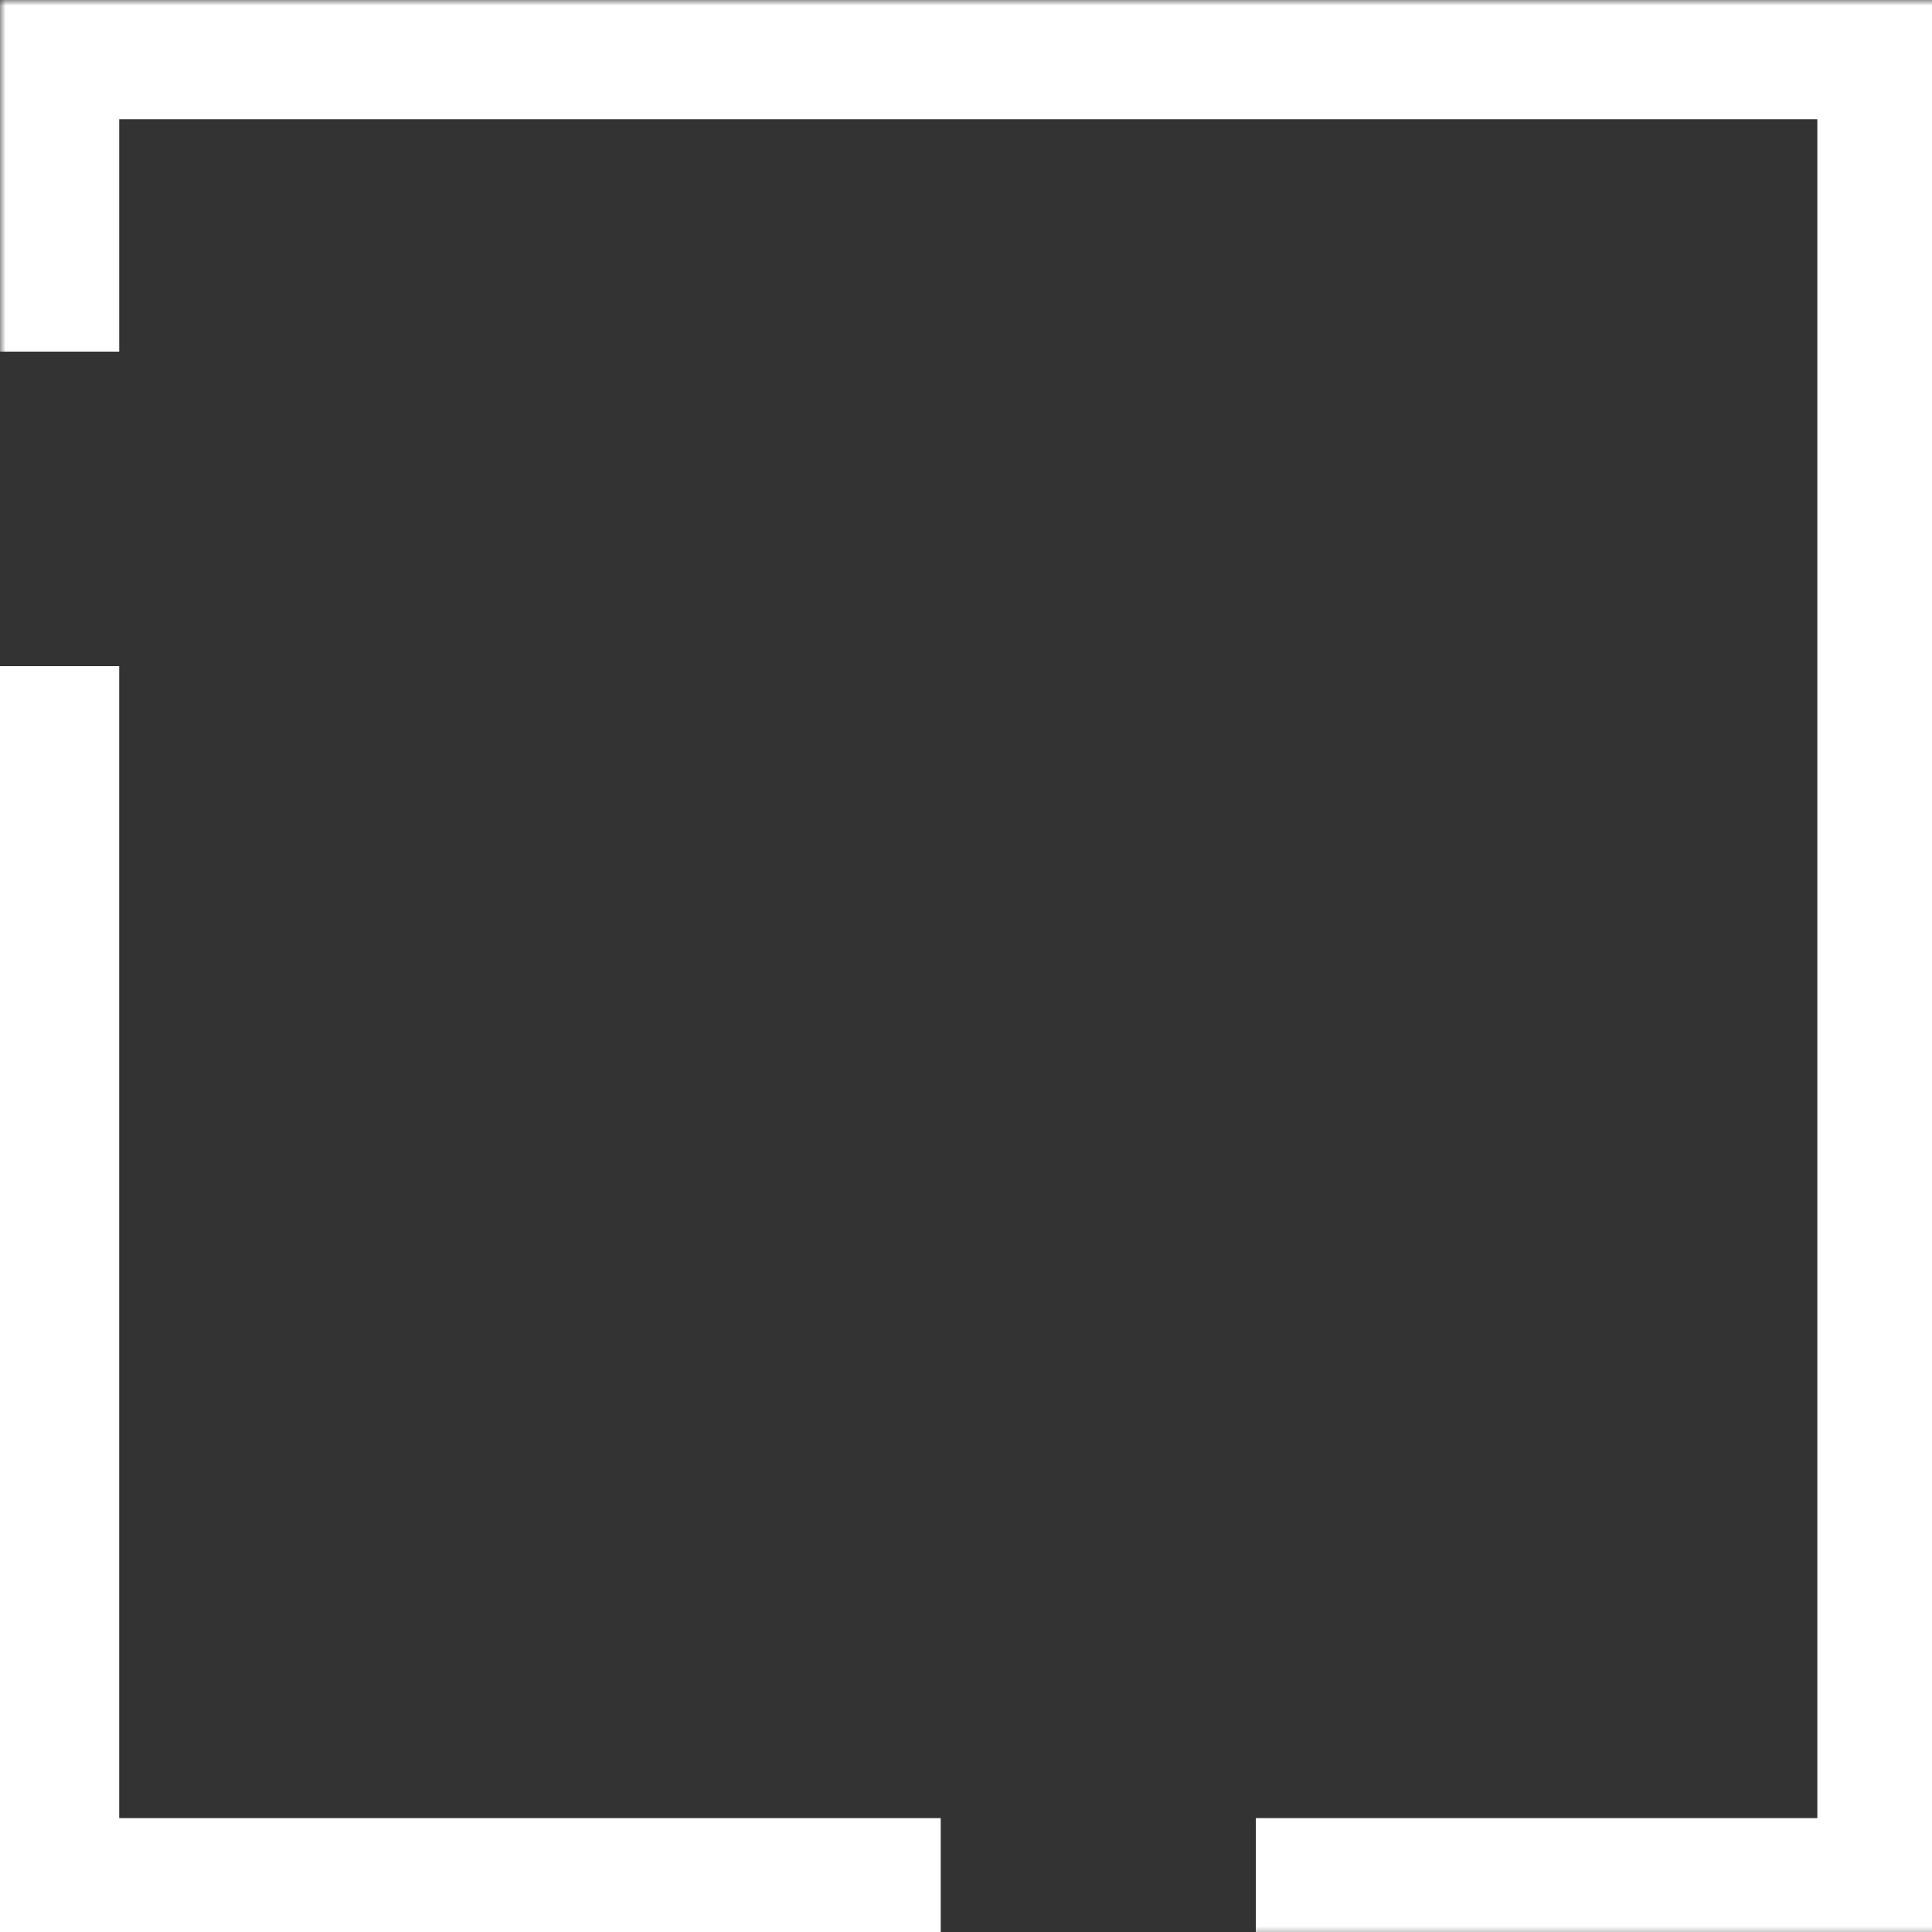
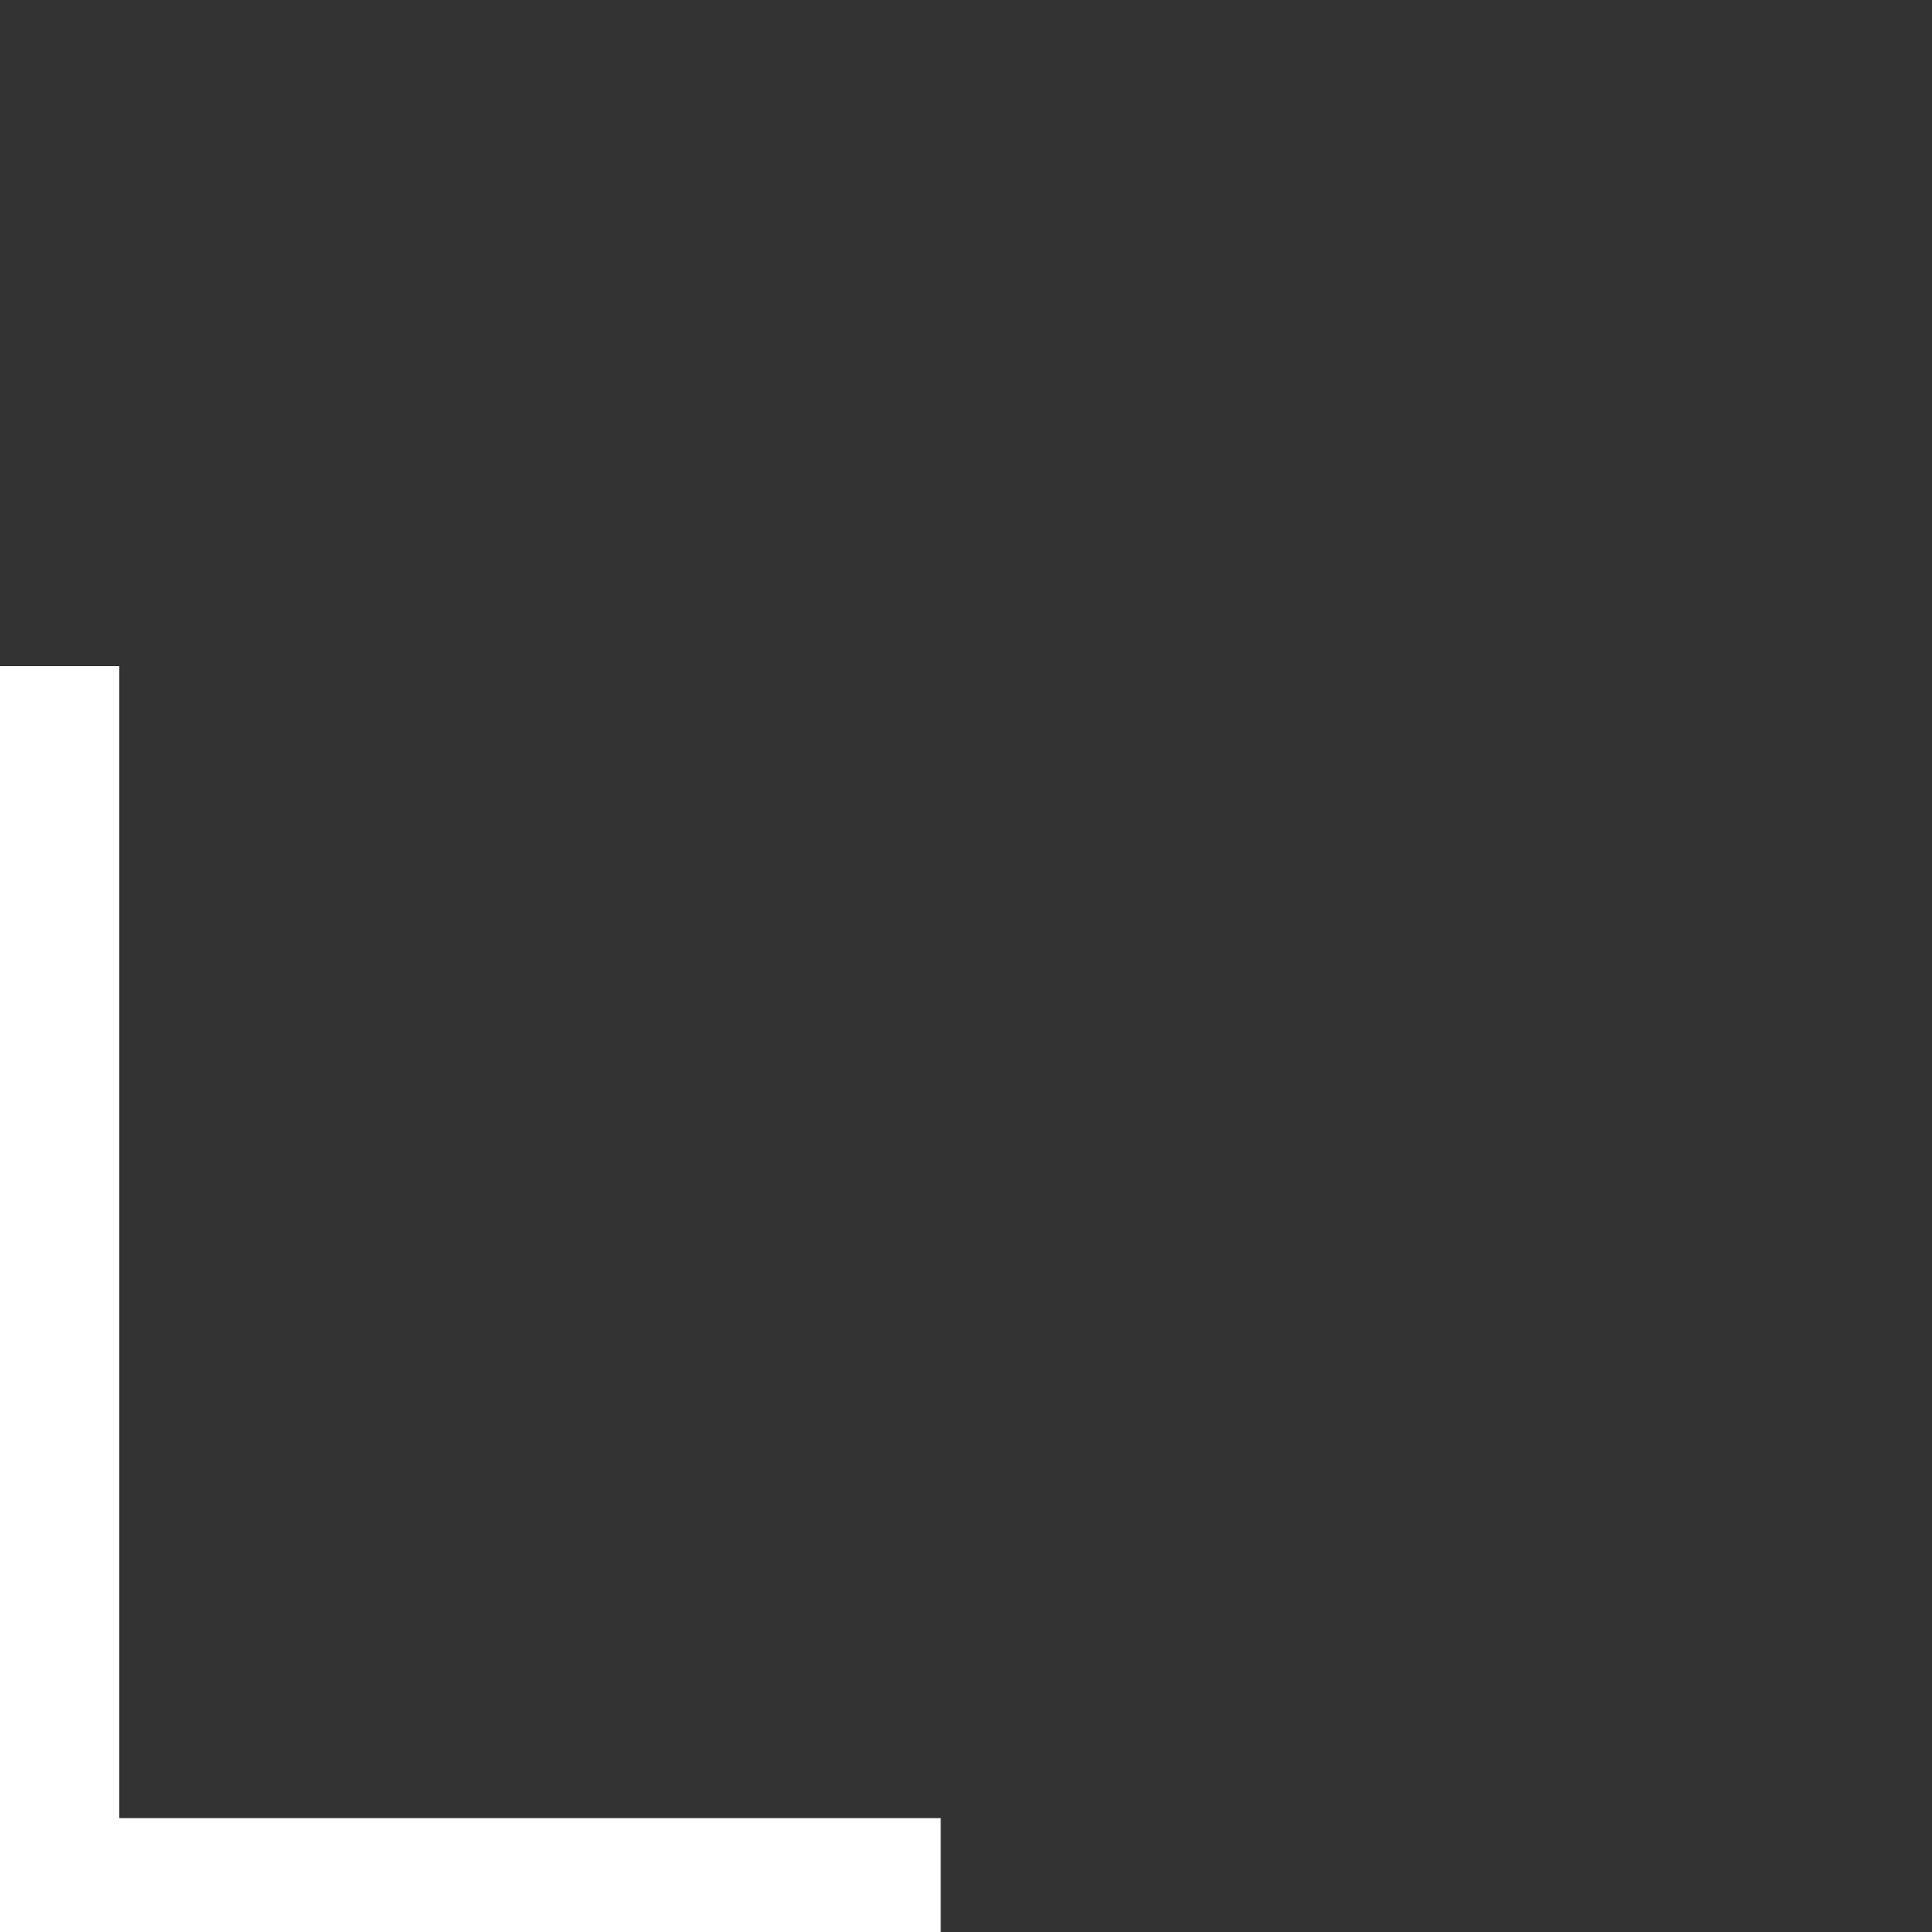
<svg xmlns="http://www.w3.org/2000/svg" width="175" height="175" viewBox="0 0 175 175" fill="none">
  <rect x="0" y="0" width="175" height="175" fill="#333333" stroke="none" />
  <g clip-path="url(#clip0_174_449)">
    <mask id="mask0_174_449" style="mask-type:luminance" maskUnits="userSpaceOnUse" x="0" y="0" width="1084" height="176">
-       <path d="M0 3.08048e-05H1083.44V175.485H0V3.08048e-05Z" fill="white" />
-     </mask>
+       </mask>
    <g mask="url(#mask0_174_449)">
      <path d="M175.414 175.485H113.75V164.685H164.614V10.8H10.8V31.849H-0V3.05176e-05H175.414V175.485Z" fill="white" />
    </g>
    <path d="M85.21 164.686H10.798V60.34H-0V175.486H85.21V164.686Z" fill="white" />
  </g>
  <defs>
    <clipPath id="clip0_174_449">
      <rect width="175" height="175" fill="white" />
    </clipPath>
  </defs>
</svg>